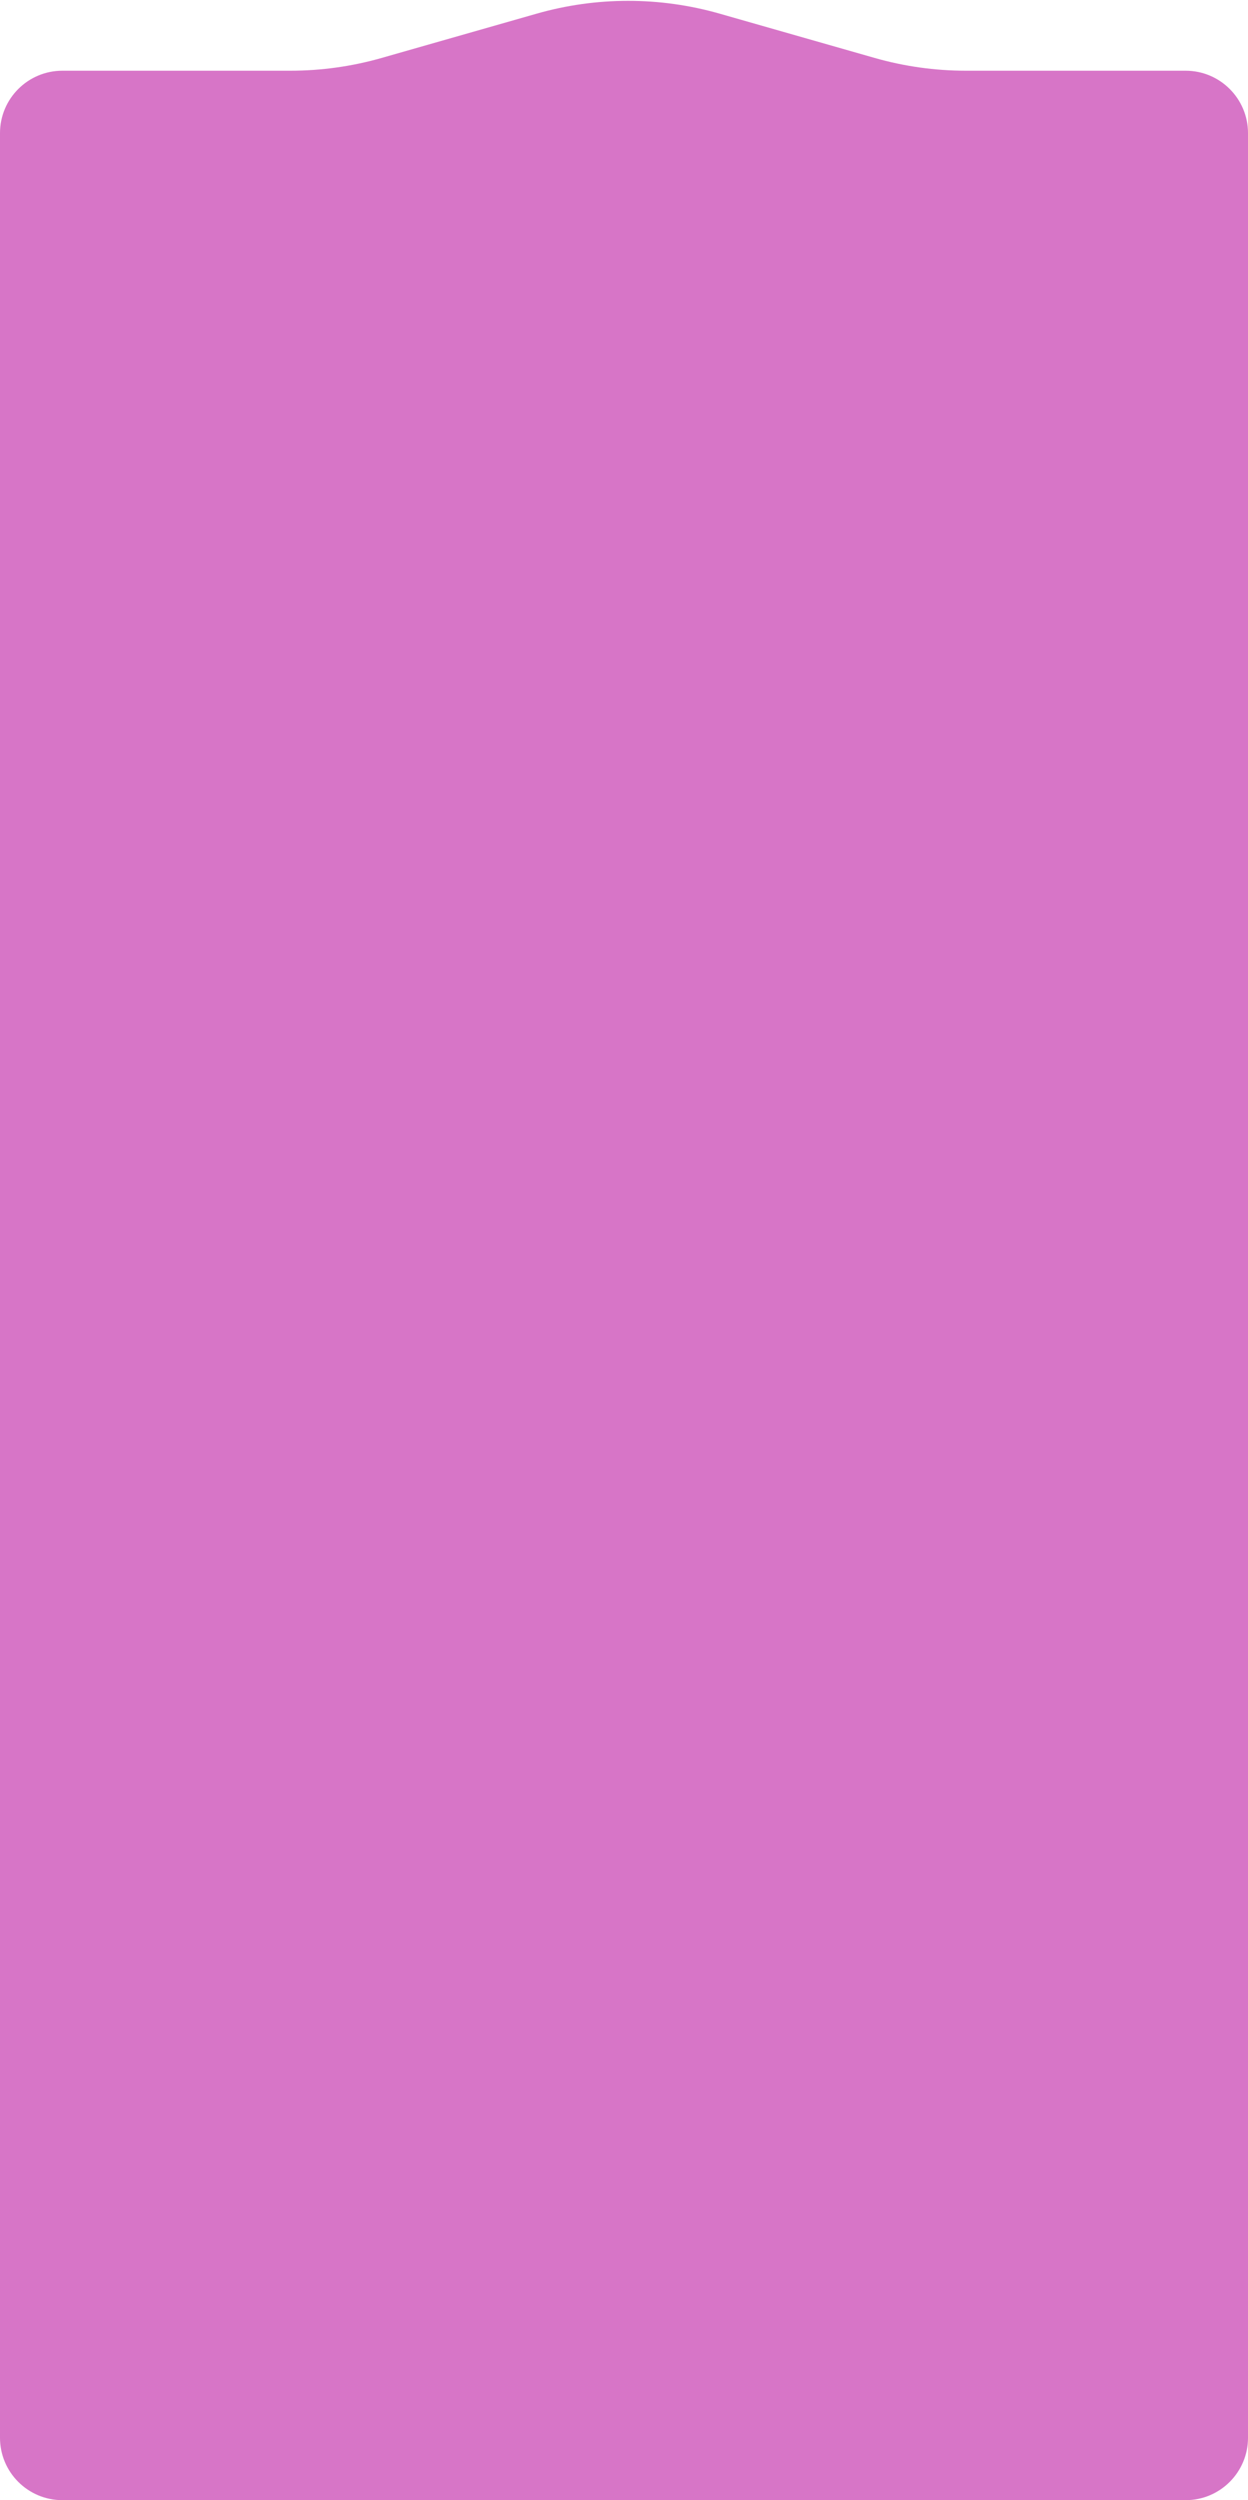
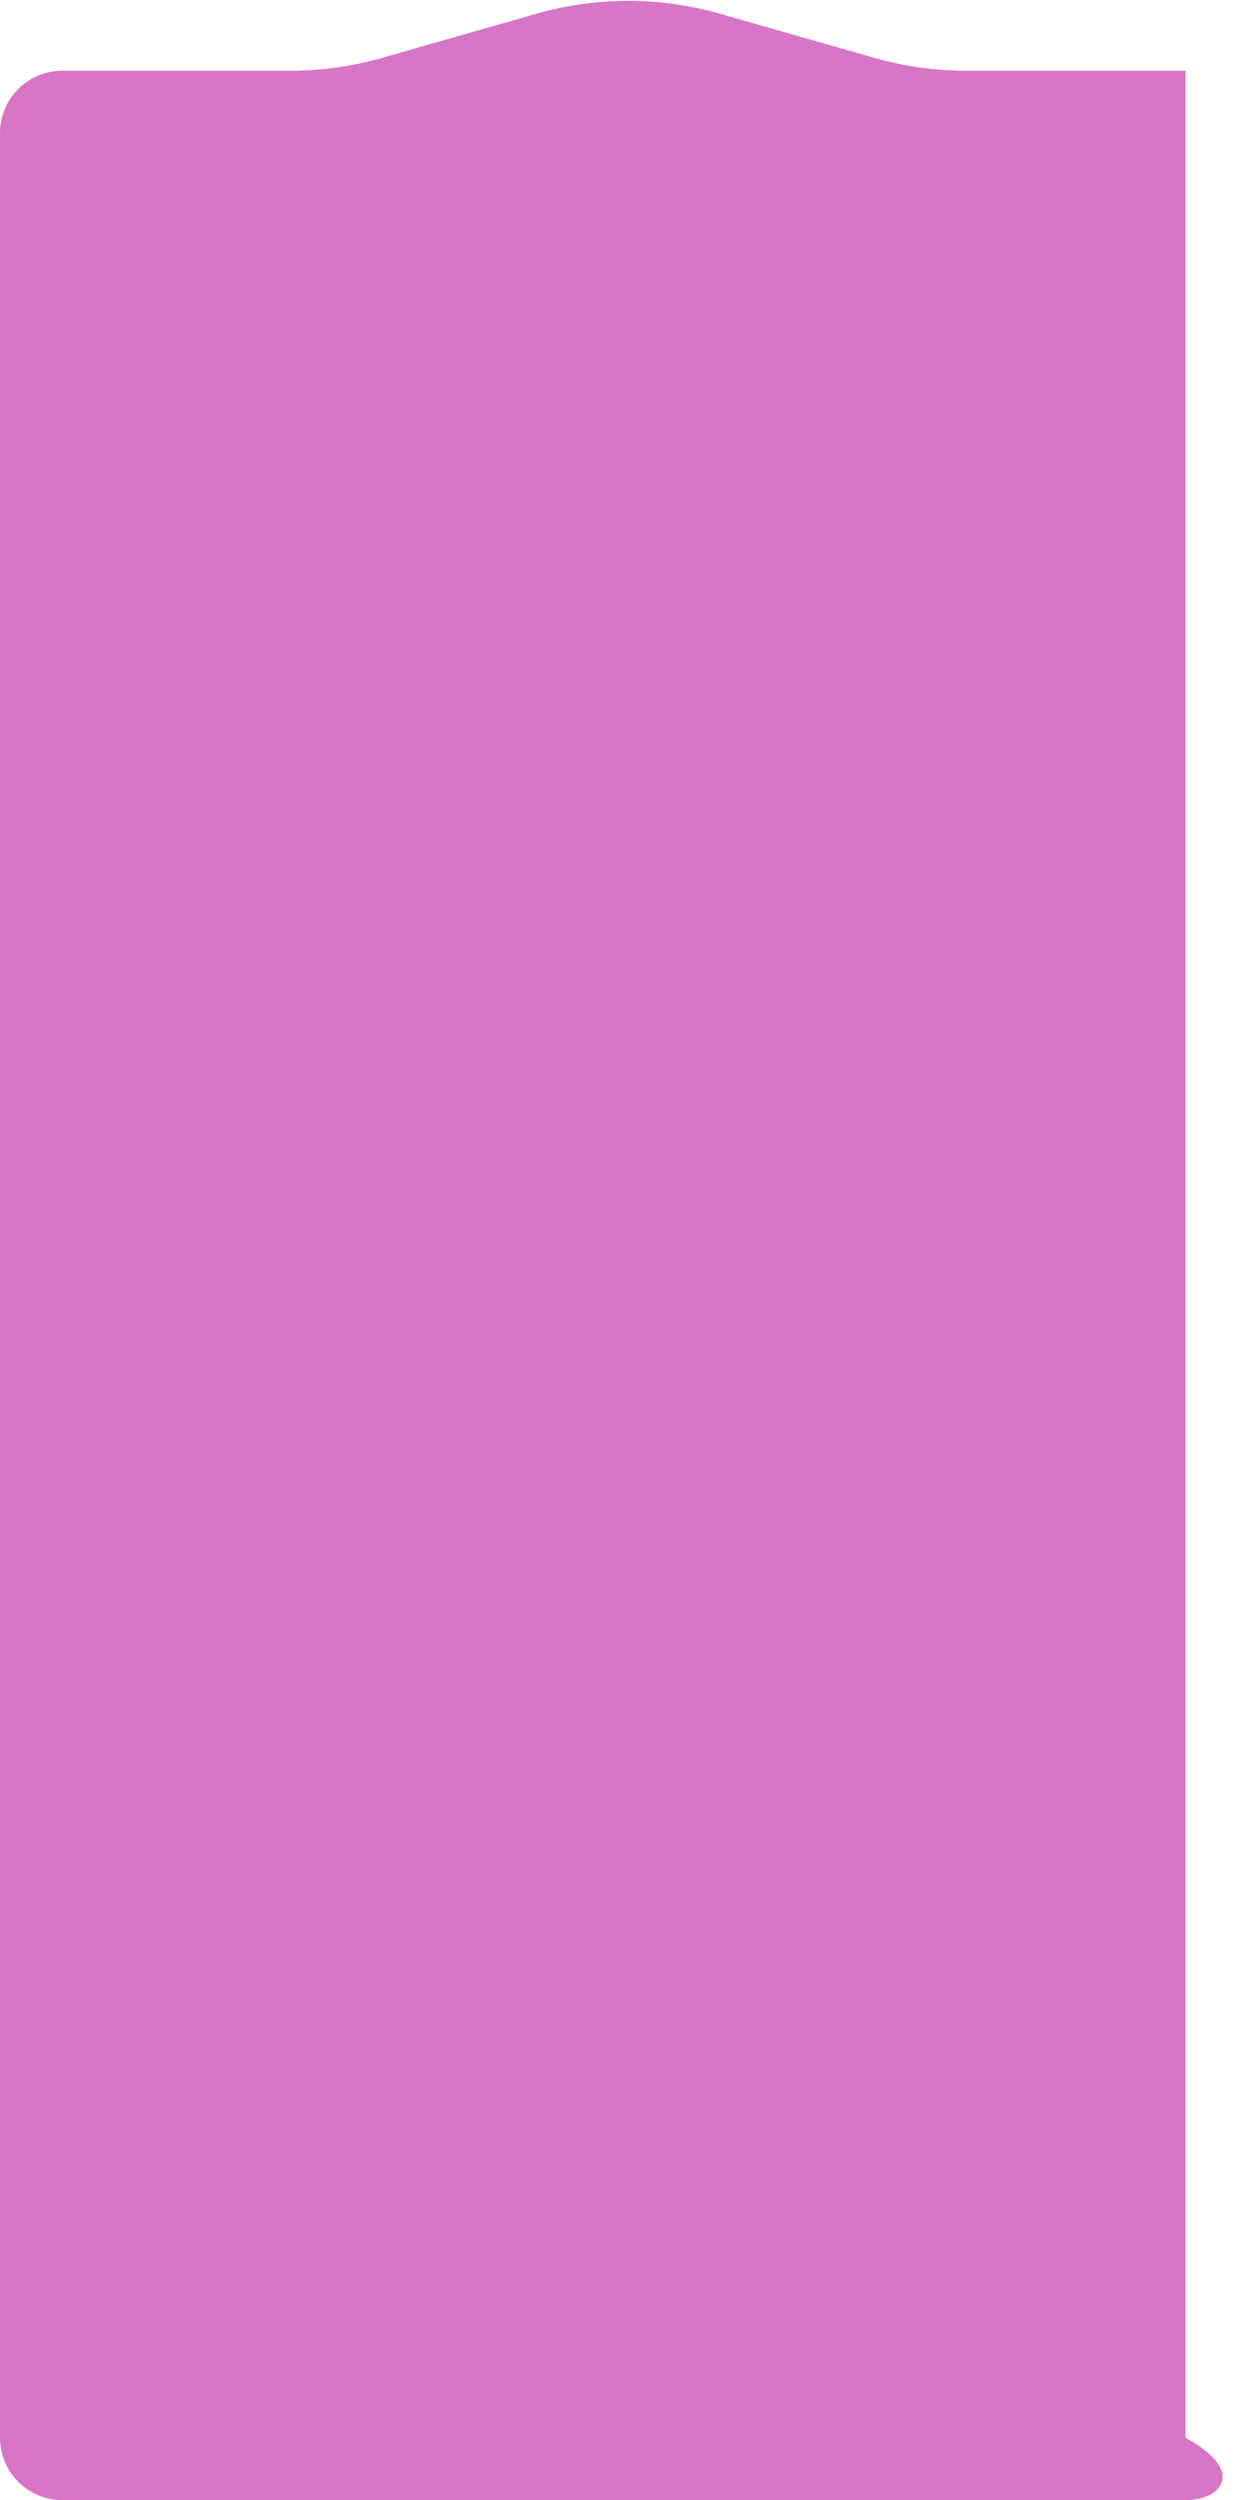
<svg xmlns="http://www.w3.org/2000/svg" width="300" height="601" viewBox="0 0 300 601" fill="none">
-   <path d="M0 32C0 23.716 6.716 17 15 17H69.796C77.229 17 84.626 15.964 91.773 13.922L129.022 3.279C143.387 -0.825 158.613 -0.825 172.978 3.279L210.227 13.922C217.374 15.964 224.771 17 232.204 17H285C293.284 17 300 23.716 300 32V586C300 594.284 293.284 601 285 601H15C6.716 601 0 594.284 0 586L0 32Z" fill="#D775C7" />
+   <path d="M0 32C0 23.716 6.716 17 15 17H69.796C77.229 17 84.626 15.964 91.773 13.922L129.022 3.279C143.387 -0.825 158.613 -0.825 172.978 3.279L210.227 13.922C217.374 15.964 224.771 17 232.204 17H285V586C300 594.284 293.284 601 285 601H15C6.716 601 0 594.284 0 586L0 32Z" fill="#D775C7" />
</svg>